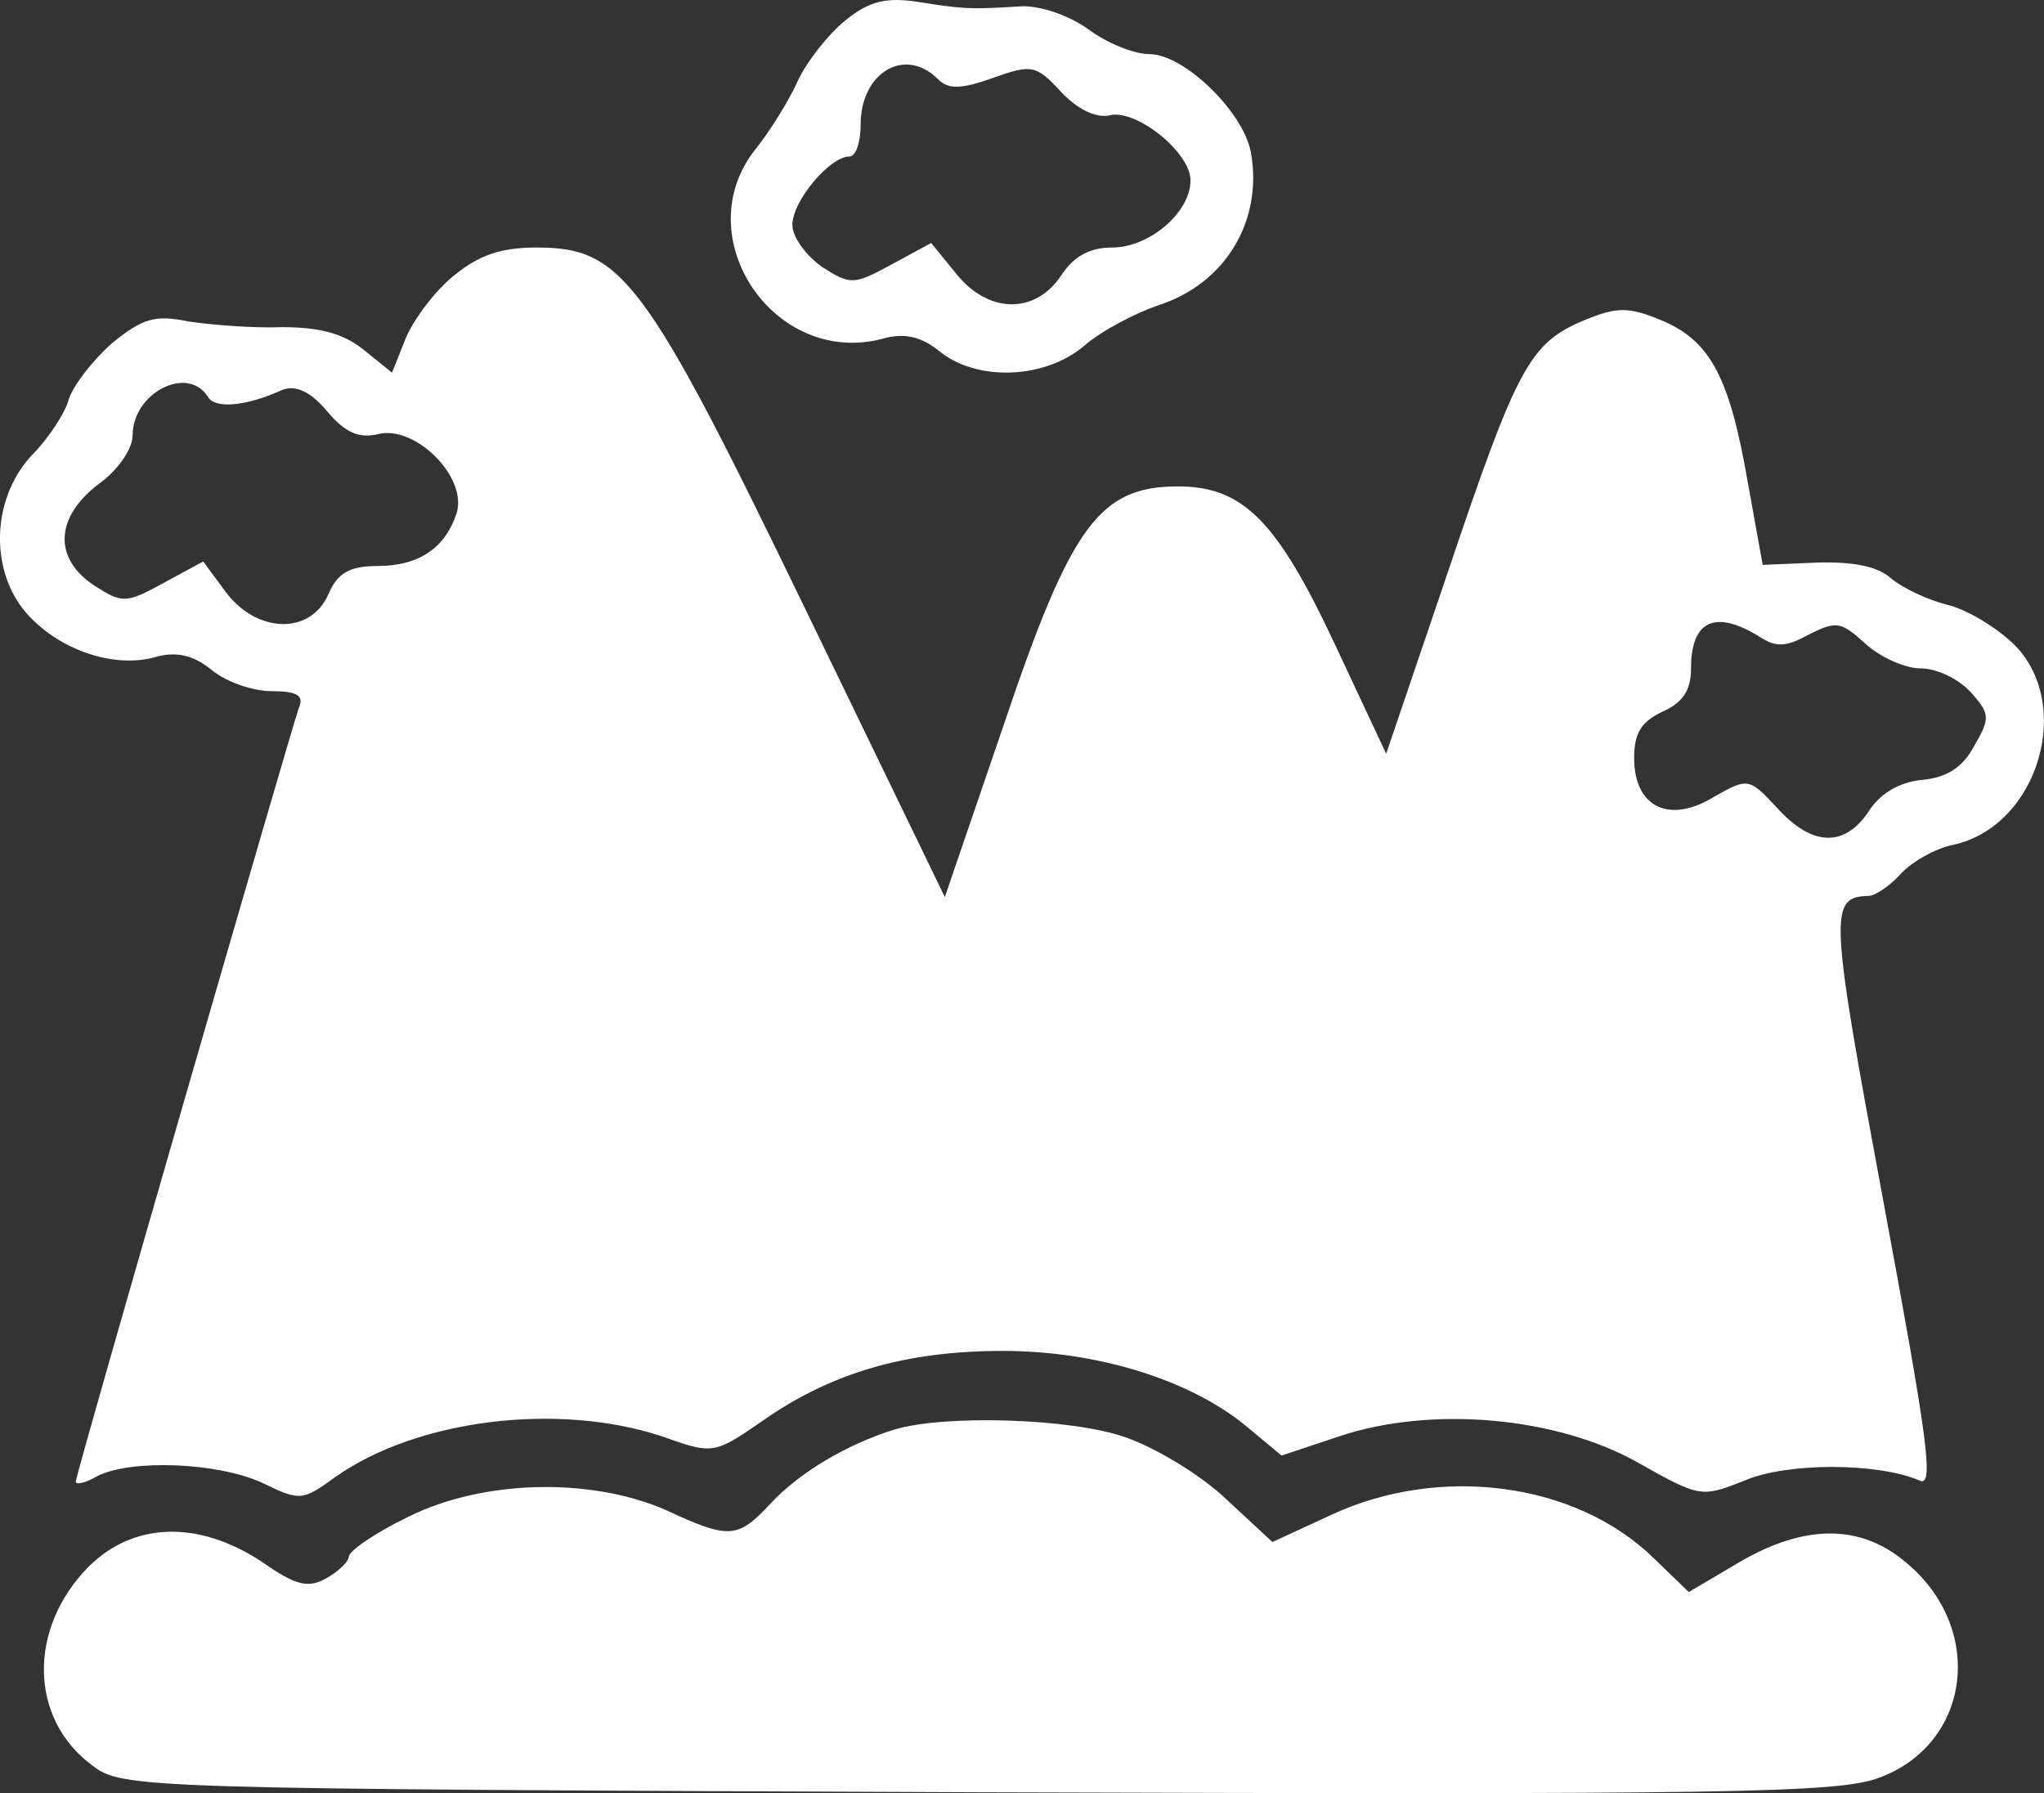
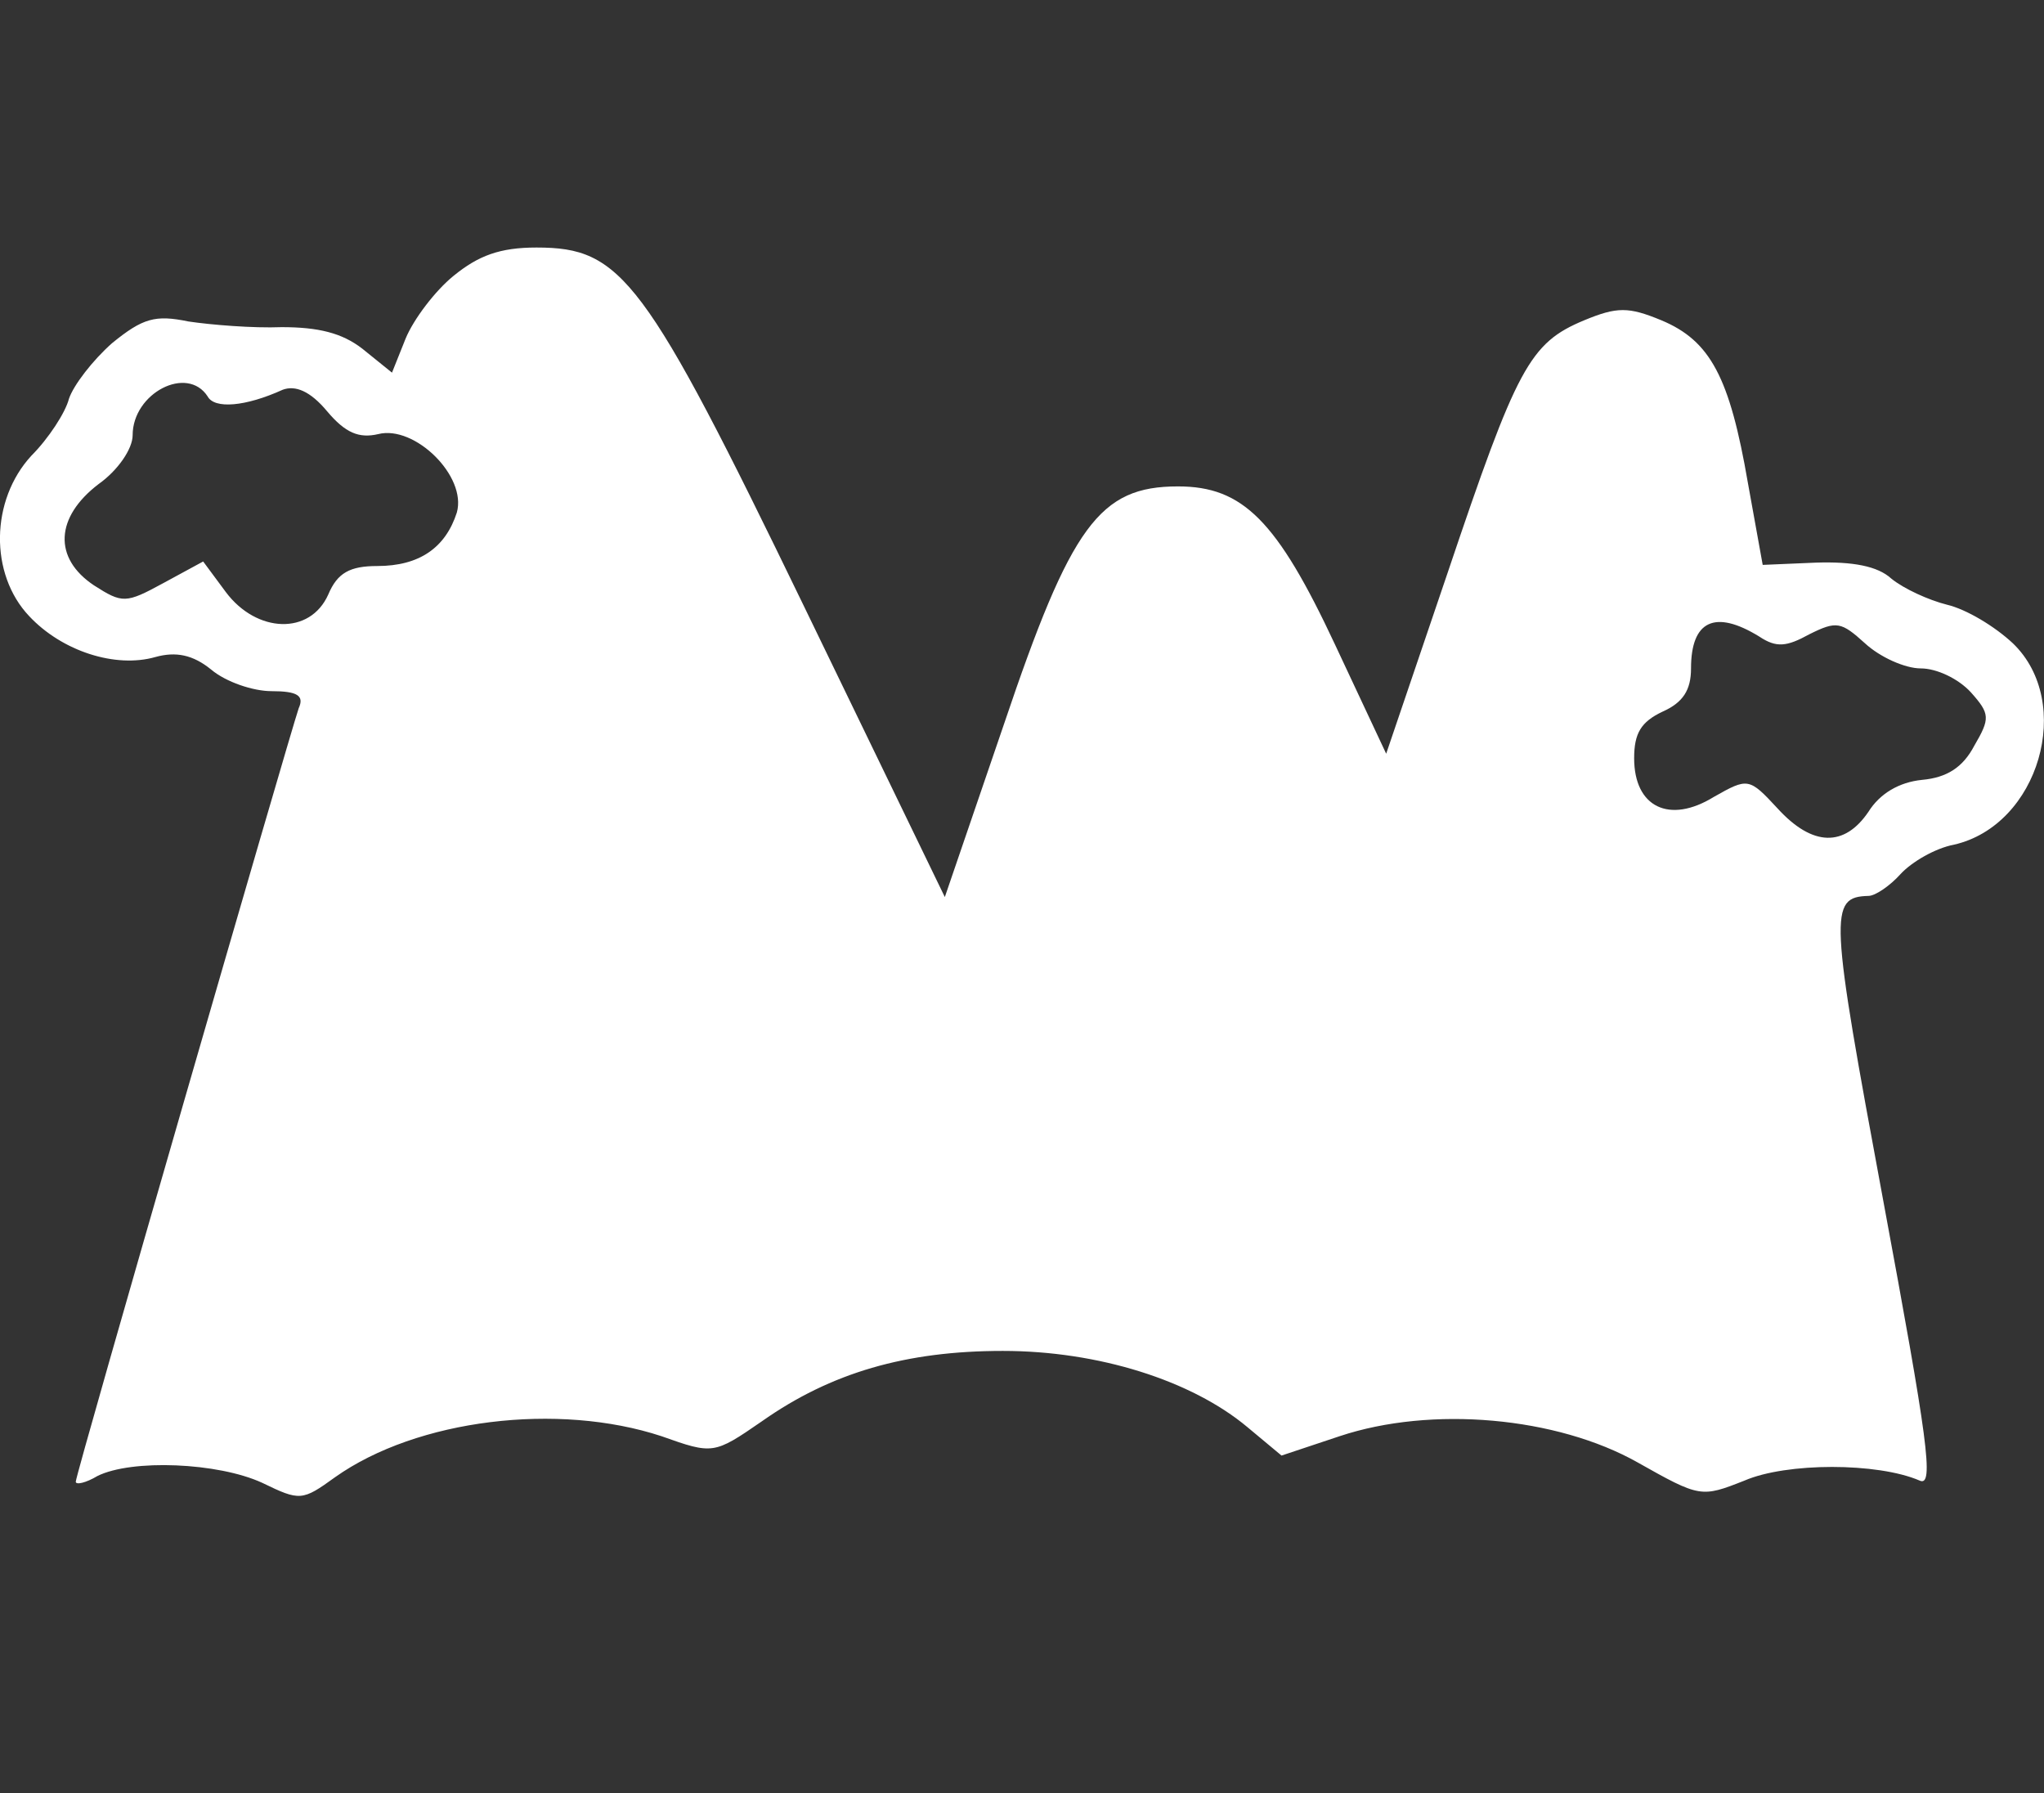
<svg xmlns="http://www.w3.org/2000/svg" version="1.0" preserveAspectRatio="xMidYMid meet" viewBox="0.34 0.24 179.69 157.64">
  <rect x="0.34" y="0.24" width="179.69" height="157.64" fill="#333333" stroke="none" />
  <g transform="translate(0,158) scale(0.1,-0.1)" fill="#fff" stroke="none">
-     <path d="M747 1560 c-15 -12 -34 -36 -42 -53 -8 -18 -25 -45 -37 -60 -62 -77 16 -193 112 -167 18 5 33 2 49 -11 33 -27 93 -25 128 5 15 13 44 28 64 35 60 19 93 75 82 135 -7 36 -59 86 -89 86 -14 0 -38 10 -54 22 -17 12 -42 21 -60 20 -45 -3 -52 -2 -90 4 -27 4 -42 1 -63 -16z m81 -52 c9 -9 20 -9 48 1 34 12 38 12 60 -12 14 -15 30 -23 42 -21 23 7 72 -32 72 -57 0 -28 -36 -59 -69 -59 -20 0 -34 -8 -45 -25 -23 -34 -64 -33 -92 2 l-22 27 -35 -19 c-33 -18 -36 -18 -61 -2 -14 10 -26 26 -26 37 0 21 33 60 50 60 6 0 10 13 10 28 0 46 39 69 68 40z" />
    <path d="M402 1335 c-16 -13 -35 -38 -42 -55 l-12 -30 -26 21 c-18 14 -39 19 -71 19 -25 -1 -62 2 -82 5 -29 6 -40 3 -67 -19 -17 -15 -34 -37 -38 -49 -3 -12 -18 -35 -33 -50 -36 -39 -37 -104 -2 -141 29 -31 76 -46 111 -36 18 5 33 2 49 -11 13 -11 37 -19 53 -19 23 0 29 -4 24 -15 -7 -20 -196 -673 -196 -680 0 -3 9 -1 19 5 30 15 106 12 145 -6 33 -16 35 -16 64 5 72 51 196 66 287 36 45 -16 46 -16 88 13 61 43 127 62 212 62 84 0 166 -26 215 -67 l30 -25 51 17 c81 27 191 17 262 -23 55 -31 56 -31 94 -16 37 16 117 16 154 0 13 -6 7 36 -32 246 -47 253 -48 267 -13 268 6 0 19 9 28 19 10 11 31 23 47 26 75 17 106 125 52 177 -16 15 -41 30 -58 34 -16 4 -38 14 -49 23 -12 11 -34 15 -66 14 l-47 -2 -13 72 c-16 93 -33 125 -76 143 -29 12 -39 12 -68 0 -48 -20 -59 -41 -120 -222 l-54 -159 -45 96 c-51 109 -81 139 -138 139 -69 0 -94 -34 -153 -209 l-52 -152 -124 256 c-140 289 -160 315 -235 315 -32 0 -51 -7 -73 -25z m-216 -106 c6 -11 33 -9 66 6 11 4 24 -1 39 -19 16 -19 28 -24 45 -20 32 8 78 -37 69 -69 -10 -31 -33 -47 -70 -47 -24 0 -35 -6 -43 -25 -16 -36 -63 -34 -90 2 l-20 27 -35 -19 c-33 -18 -36 -18 -61 -2 -36 24 -34 60 4 89 17 12 30 31 30 43 0 37 48 62 66 34z m1364 -211 c15 -10 24 -9 44 2 24 12 28 11 49 -8 13 -12 35 -22 49 -22 14 0 33 -9 44 -21 17 -19 17 -23 3 -47 -10 -19 -24 -28 -46 -30 -20 -2 -37 -12 -47 -28 -21 -31 -49 -31 -80 3 -25 27 -26 27 -56 10 -39 -24 -70 -9 -70 34 0 22 6 32 25 41 18 8 25 19 25 38 0 42 21 52 60 28z" />
-     <path d="M790 321 c-42 -13 -84 -38 -109 -65 -29 -31 -36 -32 -92 -6 -66 29 -161 27 -227 -6 -29 -14 -52 -30 -52 -35 0 -4 -9 -13 -20 -19 -16 -9 -27 -6 -57 15 -55 36 -112 35 -152 -5 -53 -54 -52 -133 3 -174 27 -21 38 -21 779 -24 661 -2 757 -1 793 13 80 30 93 131 23 189 -40 34 -89 34 -147 0 l-44 -26 -31 30 c-69 67 -188 82 -283 38 l-52 -24 -41 38 c-22 21 -62 45 -88 54 -48 17 -159 20 -203 7z" />
  </g>
</svg>